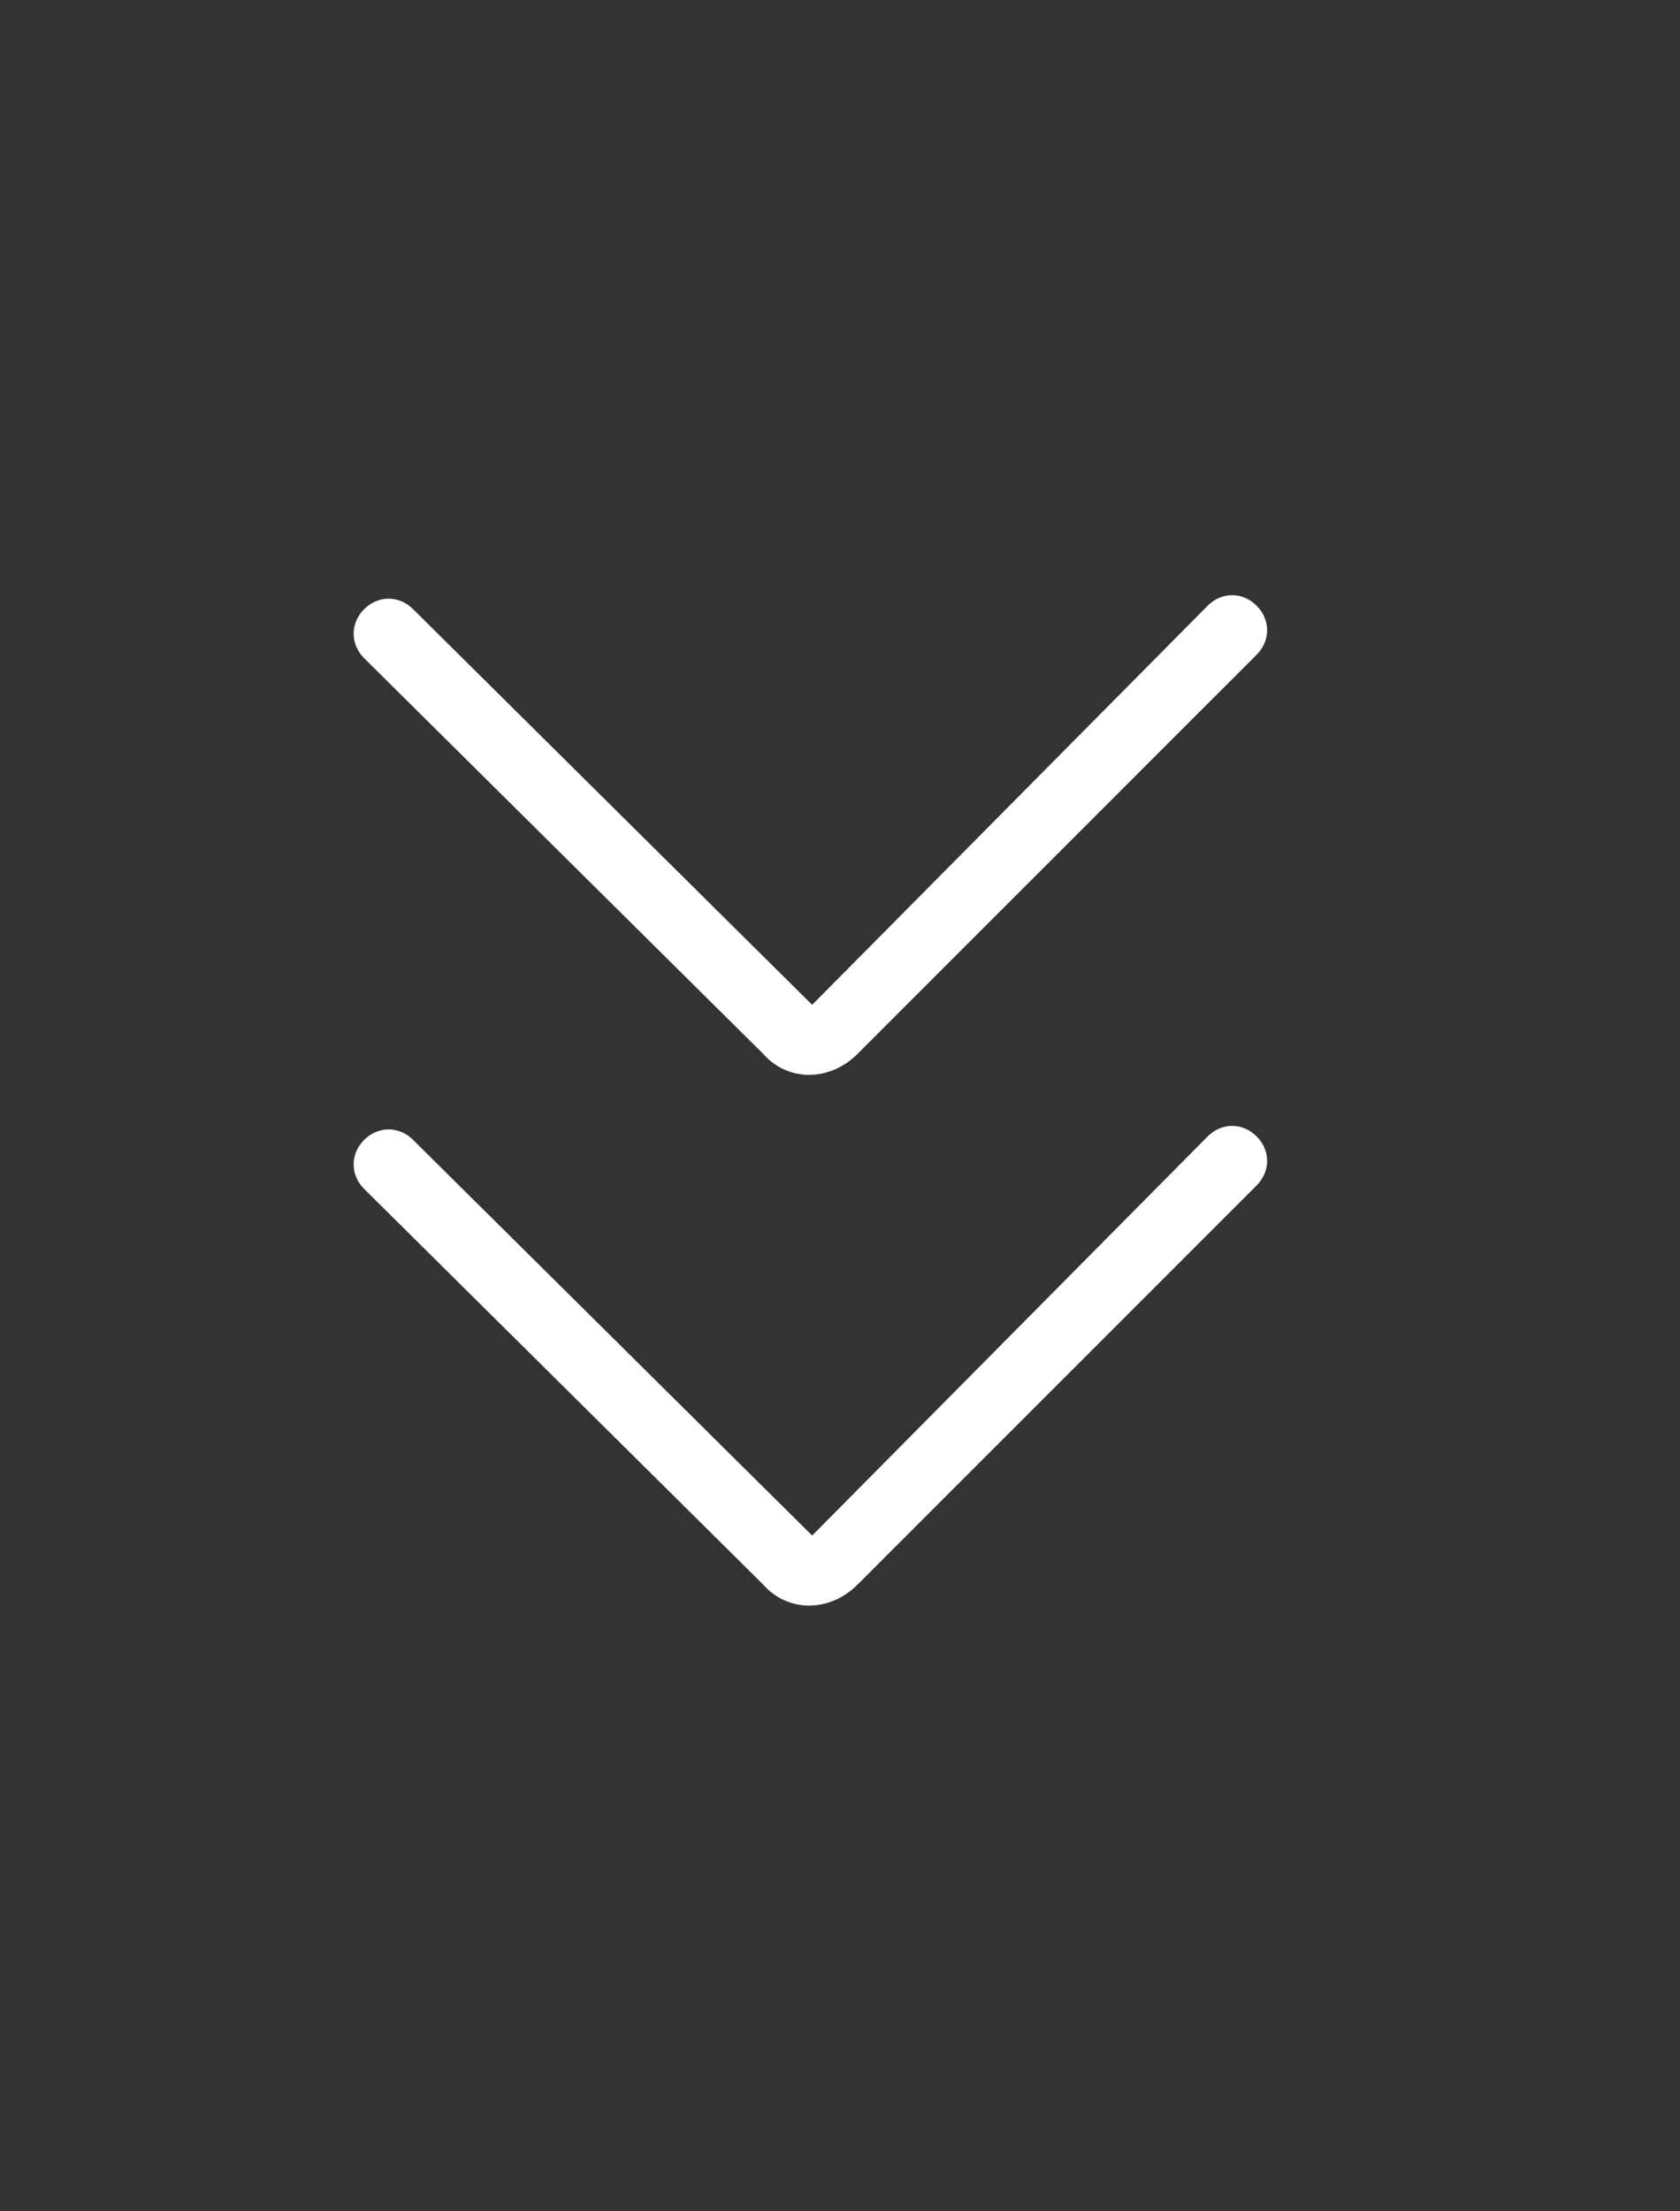
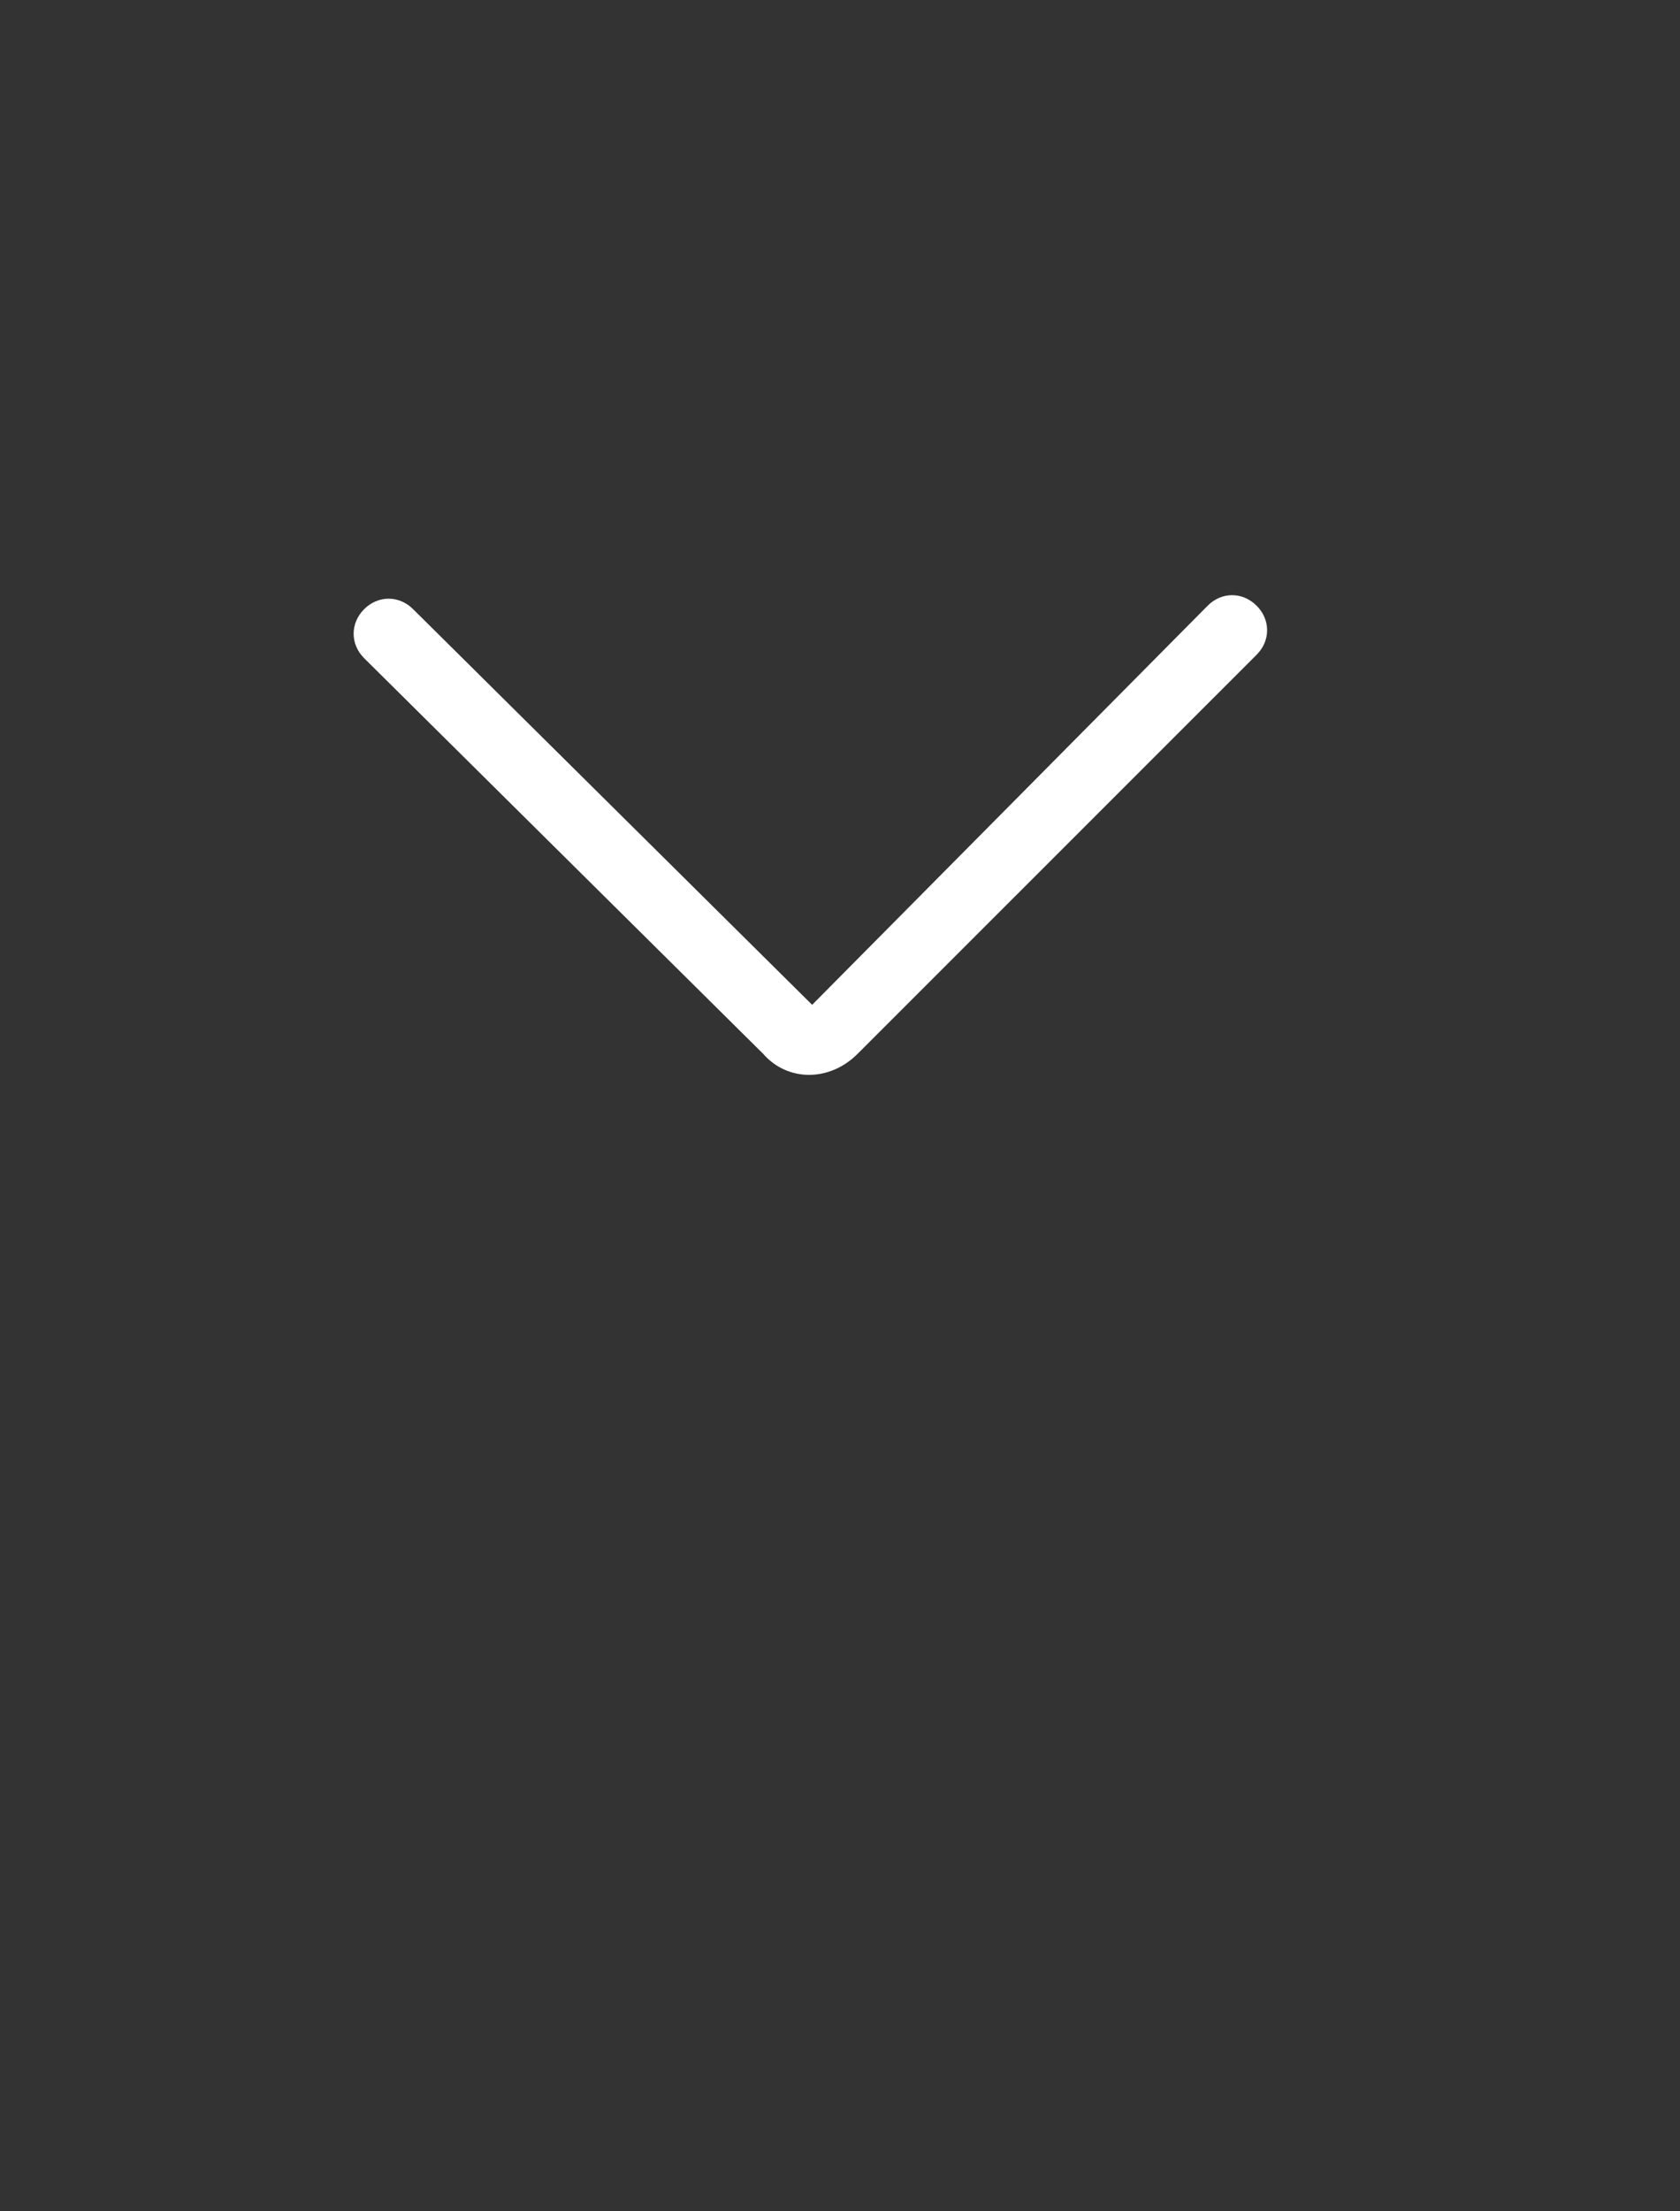
<svg xmlns="http://www.w3.org/2000/svg" width="19" height="24.999" viewBox="0 0 19 24.999" fill="none">
  <rect x="0" y="0" width="19" height="24.999" fill="#333333" stroke="none" />
  <path d="M9.185 11.36C9.145 11.36 9.145 11.36 9.185 11.36L13.658 6.848C13.816 6.689 14.053 6.689 14.212 6.848C14.37 7.006 14.37 7.244 14.212 7.402L9.699 11.914C9.383 12.231 8.908 12.231 8.631 11.914L4.118 7.441C3.96 7.283 3.96 7.046 4.118 6.887C4.277 6.729 4.514 6.729 4.672 6.887L9.185 11.36Z" fill="#FFFFFF">
</path>
-   <path d="M9.185 17.36C9.145 17.36 9.145 17.36 9.185 17.36L13.658 12.848C13.816 12.689 14.053 12.689 14.212 12.848C14.37 13.006 14.37 13.244 14.212 13.402L9.699 17.914C9.383 18.231 8.908 18.231 8.631 17.914L4.118 13.441C3.96 13.283 3.96 13.046 4.118 12.887C4.277 12.729 4.514 12.729 4.672 12.887L9.185 17.36Z" fill="#FFFFFF">
- </path>
</svg>